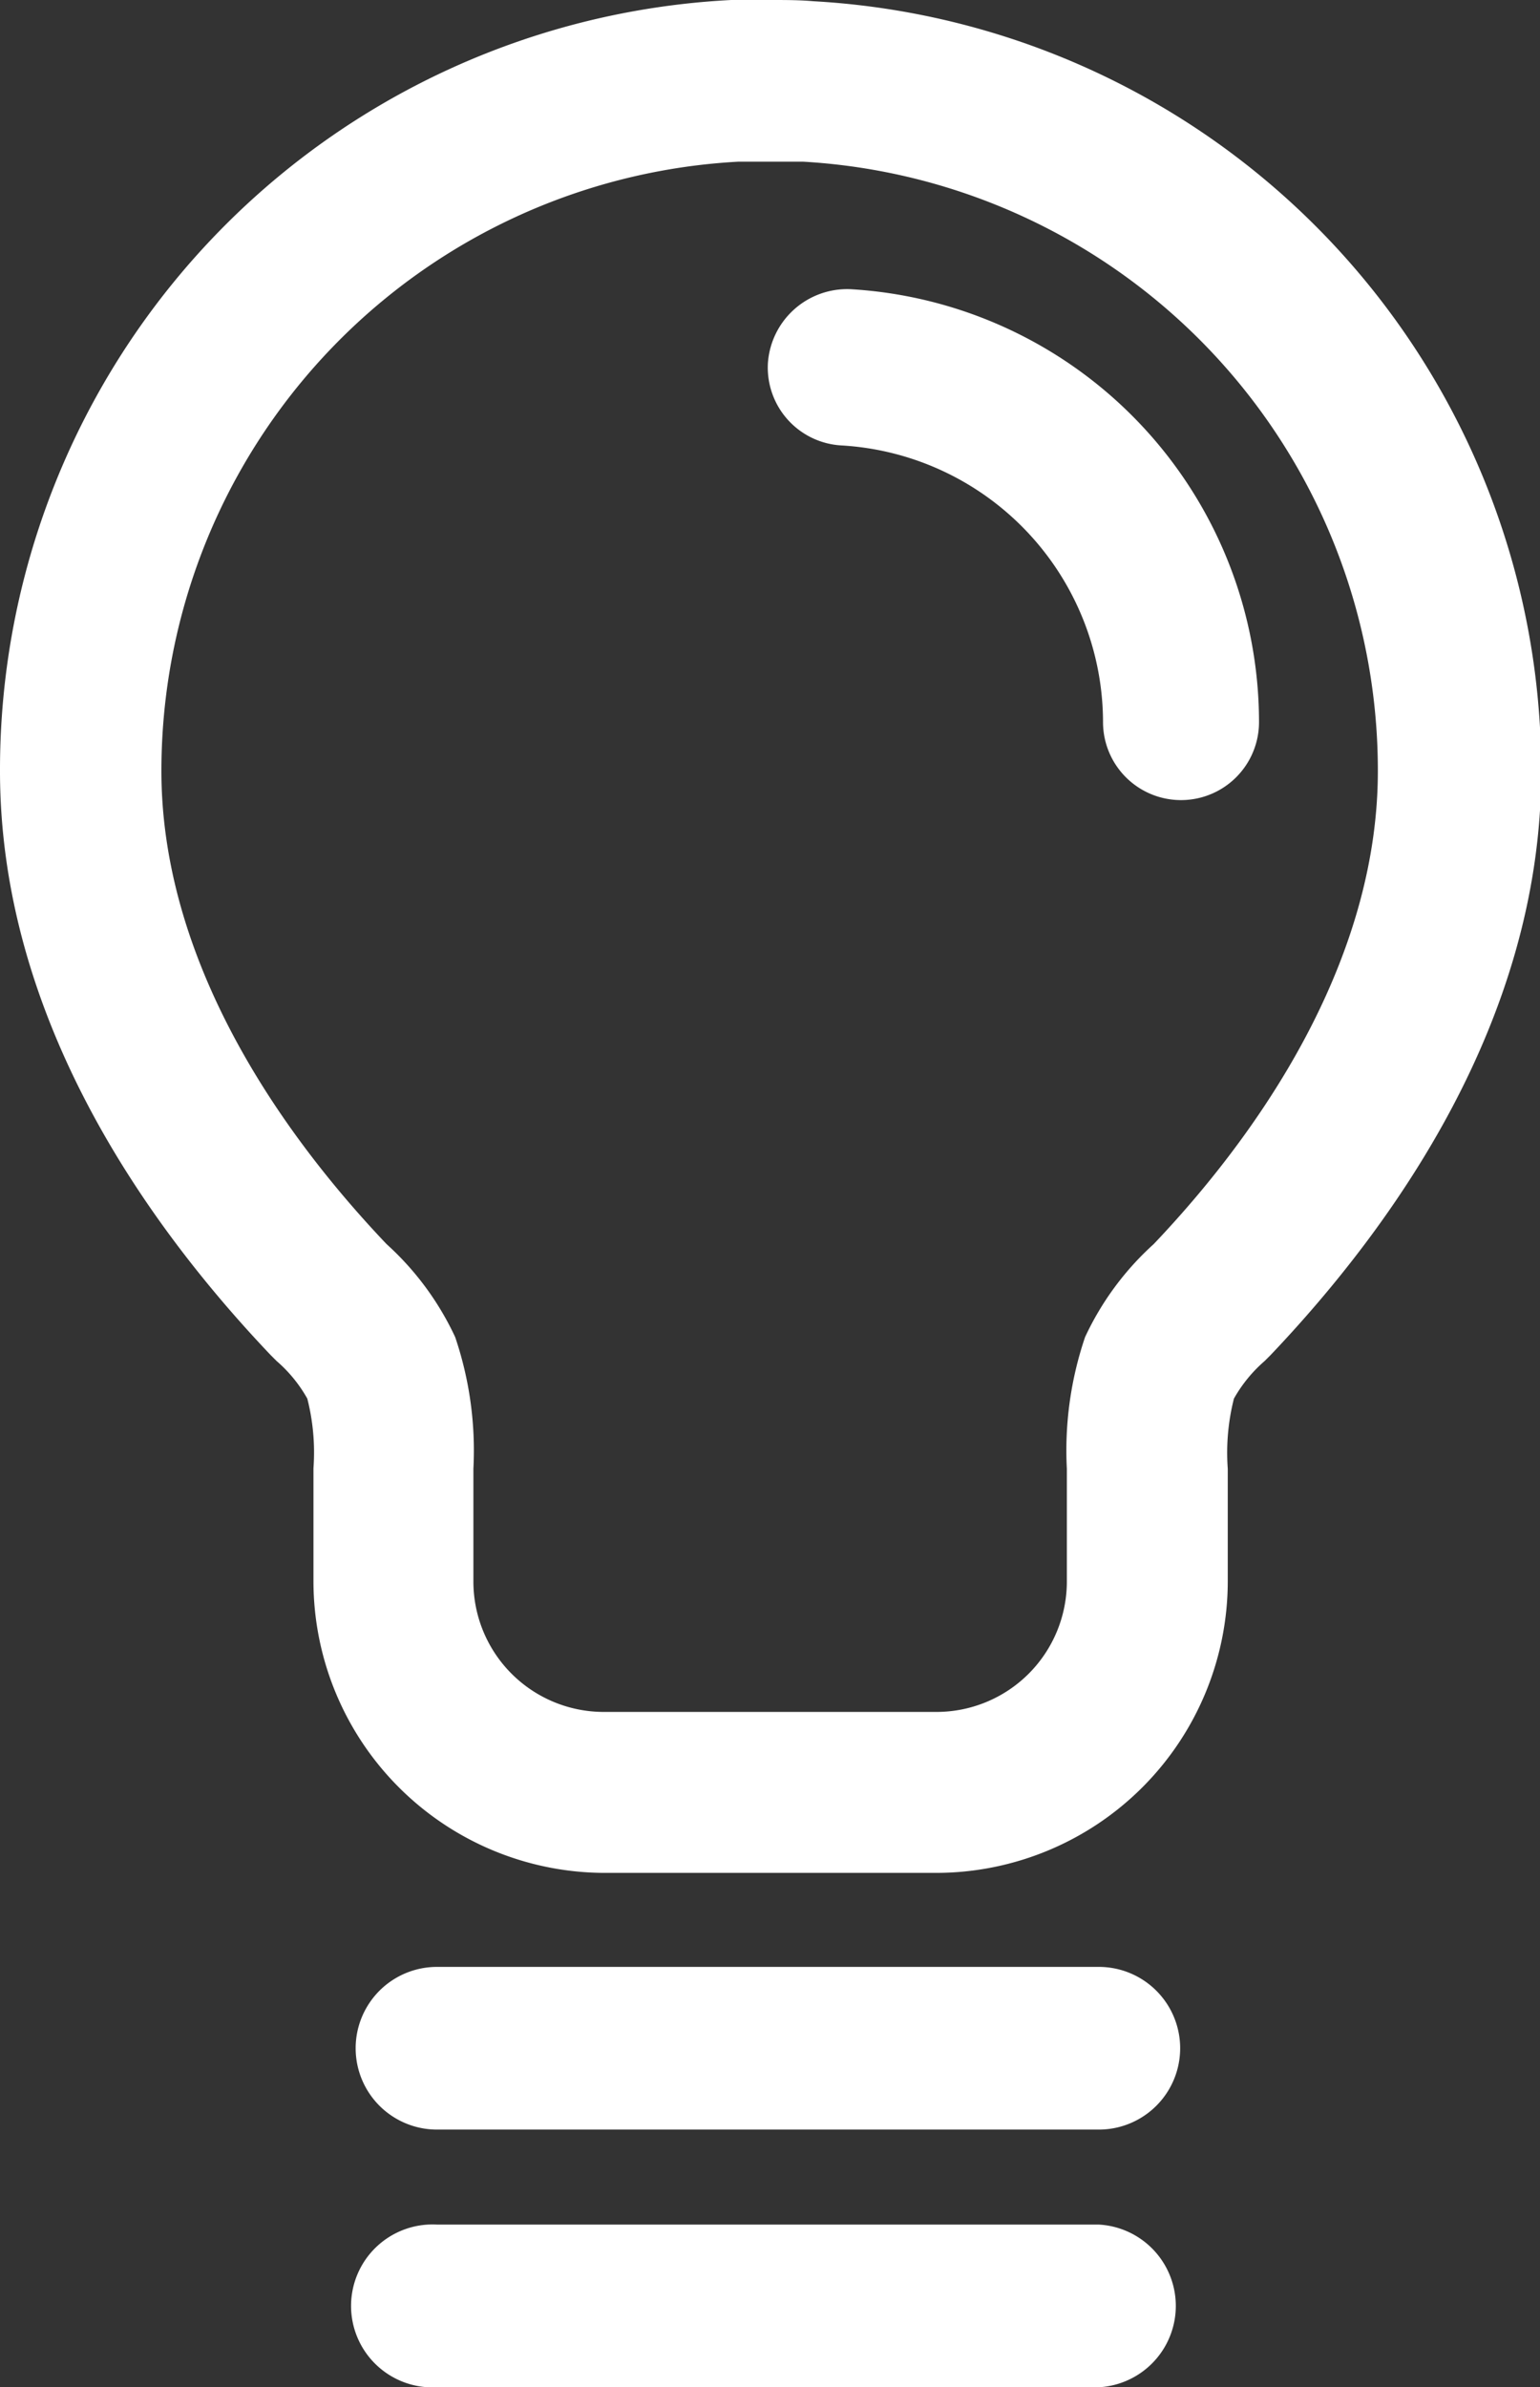
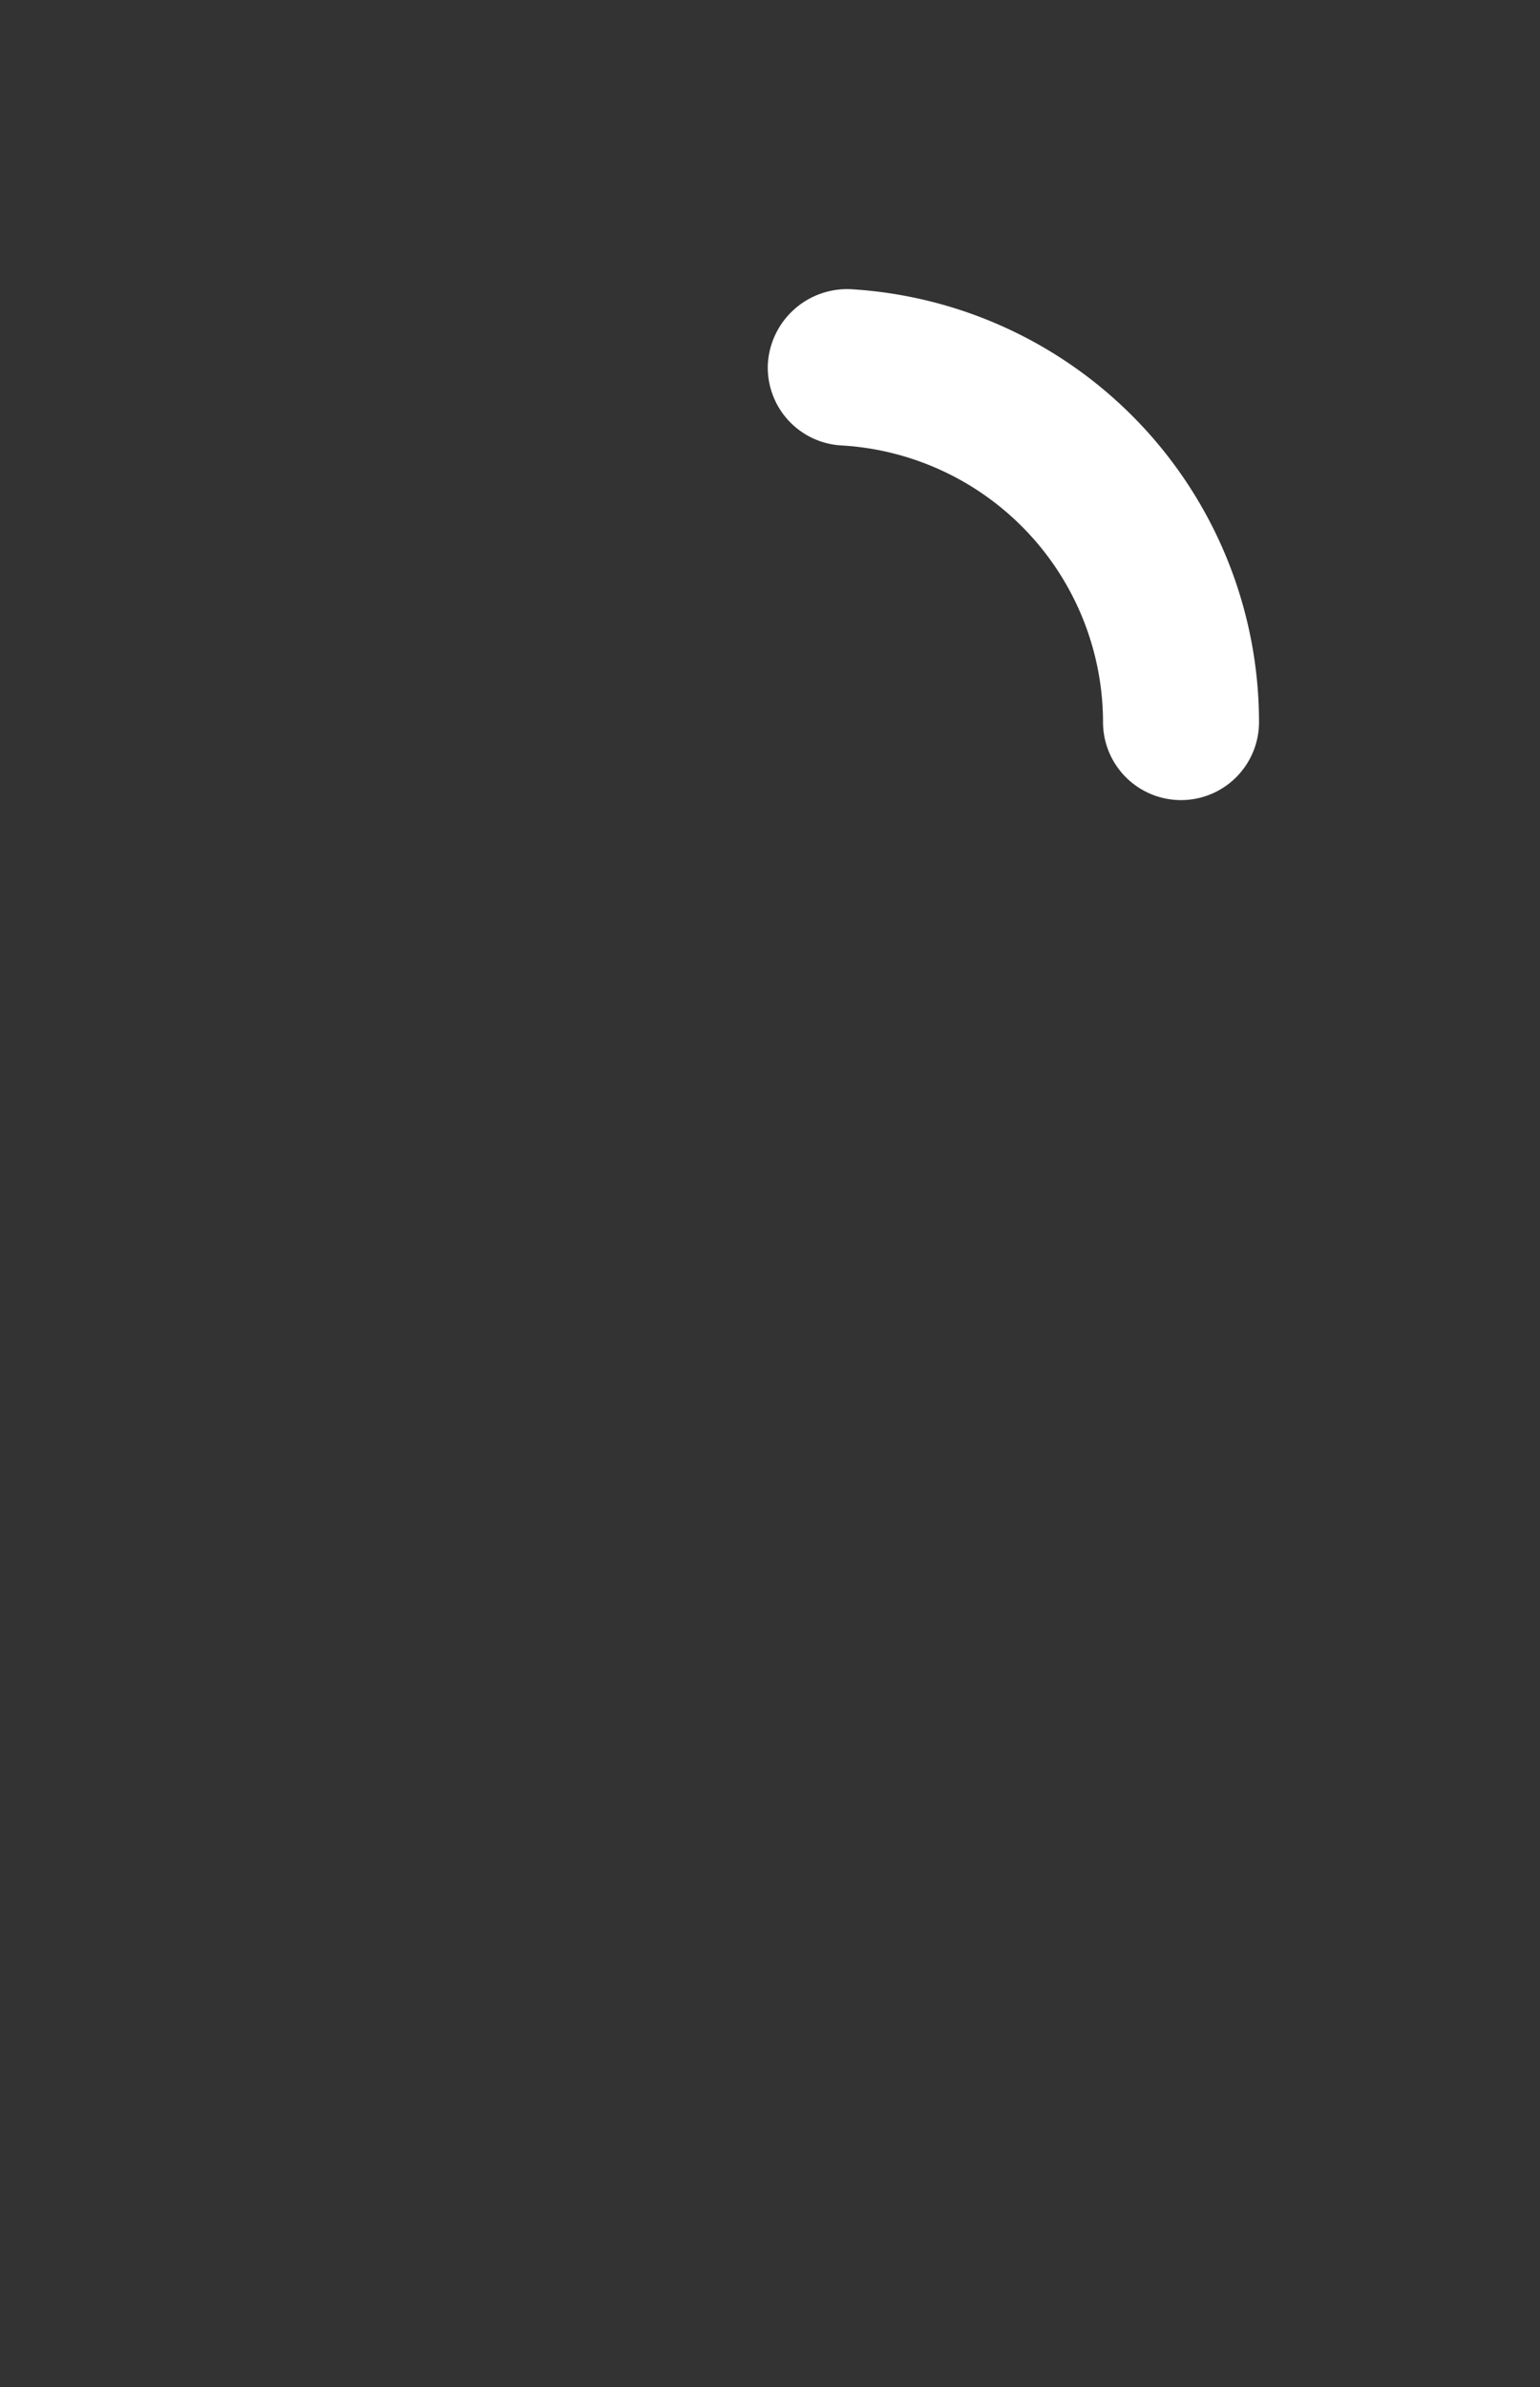
<svg xmlns="http://www.w3.org/2000/svg" viewBox="0 0 62.59 97">
  <rect x="0" y="0" width="62.59" height="97" fill="#333333" stroke="none" />
  <defs>
    <style>.cls-1{fill:#fff;}</style>
  </defs>
  <title>Asset 88</title>
  <g id="Layer_2" data-name="Layer 2">
    <g id="Layer_1-2" data-name="Layer 1">
-       <path class="cls-1" d="M44.66,79.92H17.76a3.3,3.3,0,1,0,0,6.61H44.66a3.3,3.3,0,0,0,0-6.61Z" />
-       <path class="cls-1" d="M44.66,90.39H17.76a3.31,3.31,0,1,0,0,6.61H44.66a3.31,3.31,0,0,0,0-6.61Z" />
-       <path class="cls-1" d="M33.06.05C32.5,0,31.92,0,31.35,0h-.1s-1,0-1.53,0A31.31,31.31,0,0,0,0,31.33C0,41.42,6,49.8,11,55.06l.12.12.12.12a5.69,5.69,0,0,1,1.25,1.53,8.86,8.86,0,0,1,.25,2.83v4.6A11.86,11.86,0,0,0,24.53,76.1H38.05A11.86,11.86,0,0,0,49.9,64.25V59.68a8.93,8.93,0,0,1,.25-2.85,5.74,5.74,0,0,1,1.25-1.53l.12-.12.12-.12c5-5.26,11-13.64,11-23.73A31.33,31.33,0,0,0,33.06.05Zm13.83,50.5a11.79,11.79,0,0,0-2.79,3.78,14.33,14.33,0,0,0-.74,5.35v4.58a5.3,5.3,0,0,1-5.3,5.3H24.54a5.3,5.3,0,0,1-5.3-5.3V59.68a14.34,14.34,0,0,0-.74-5.35,11.81,11.81,0,0,0-2.79-3.78c-4.94-5.2-9.15-12-9.15-19.22A24.79,24.79,0,0,1,30,6.57c.4,0,1.29,0,1.29,0q.68,0,1.36,0A24.78,24.78,0,0,1,56,31.33C56,38.52,51.83,45.35,46.89,50.55Z" />
      <path class="cls-1" d="M34.56,11.75a3.23,3.23,0,0,0-3.35,3,3.17,3.17,0,0,0,3,3.35A11.28,11.28,0,0,1,44.83,29.34a3.17,3.17,0,1,0,6.34,0A17.63,17.63,0,0,0,34.56,11.75Z" />
    </g>
  </g>
</svg>